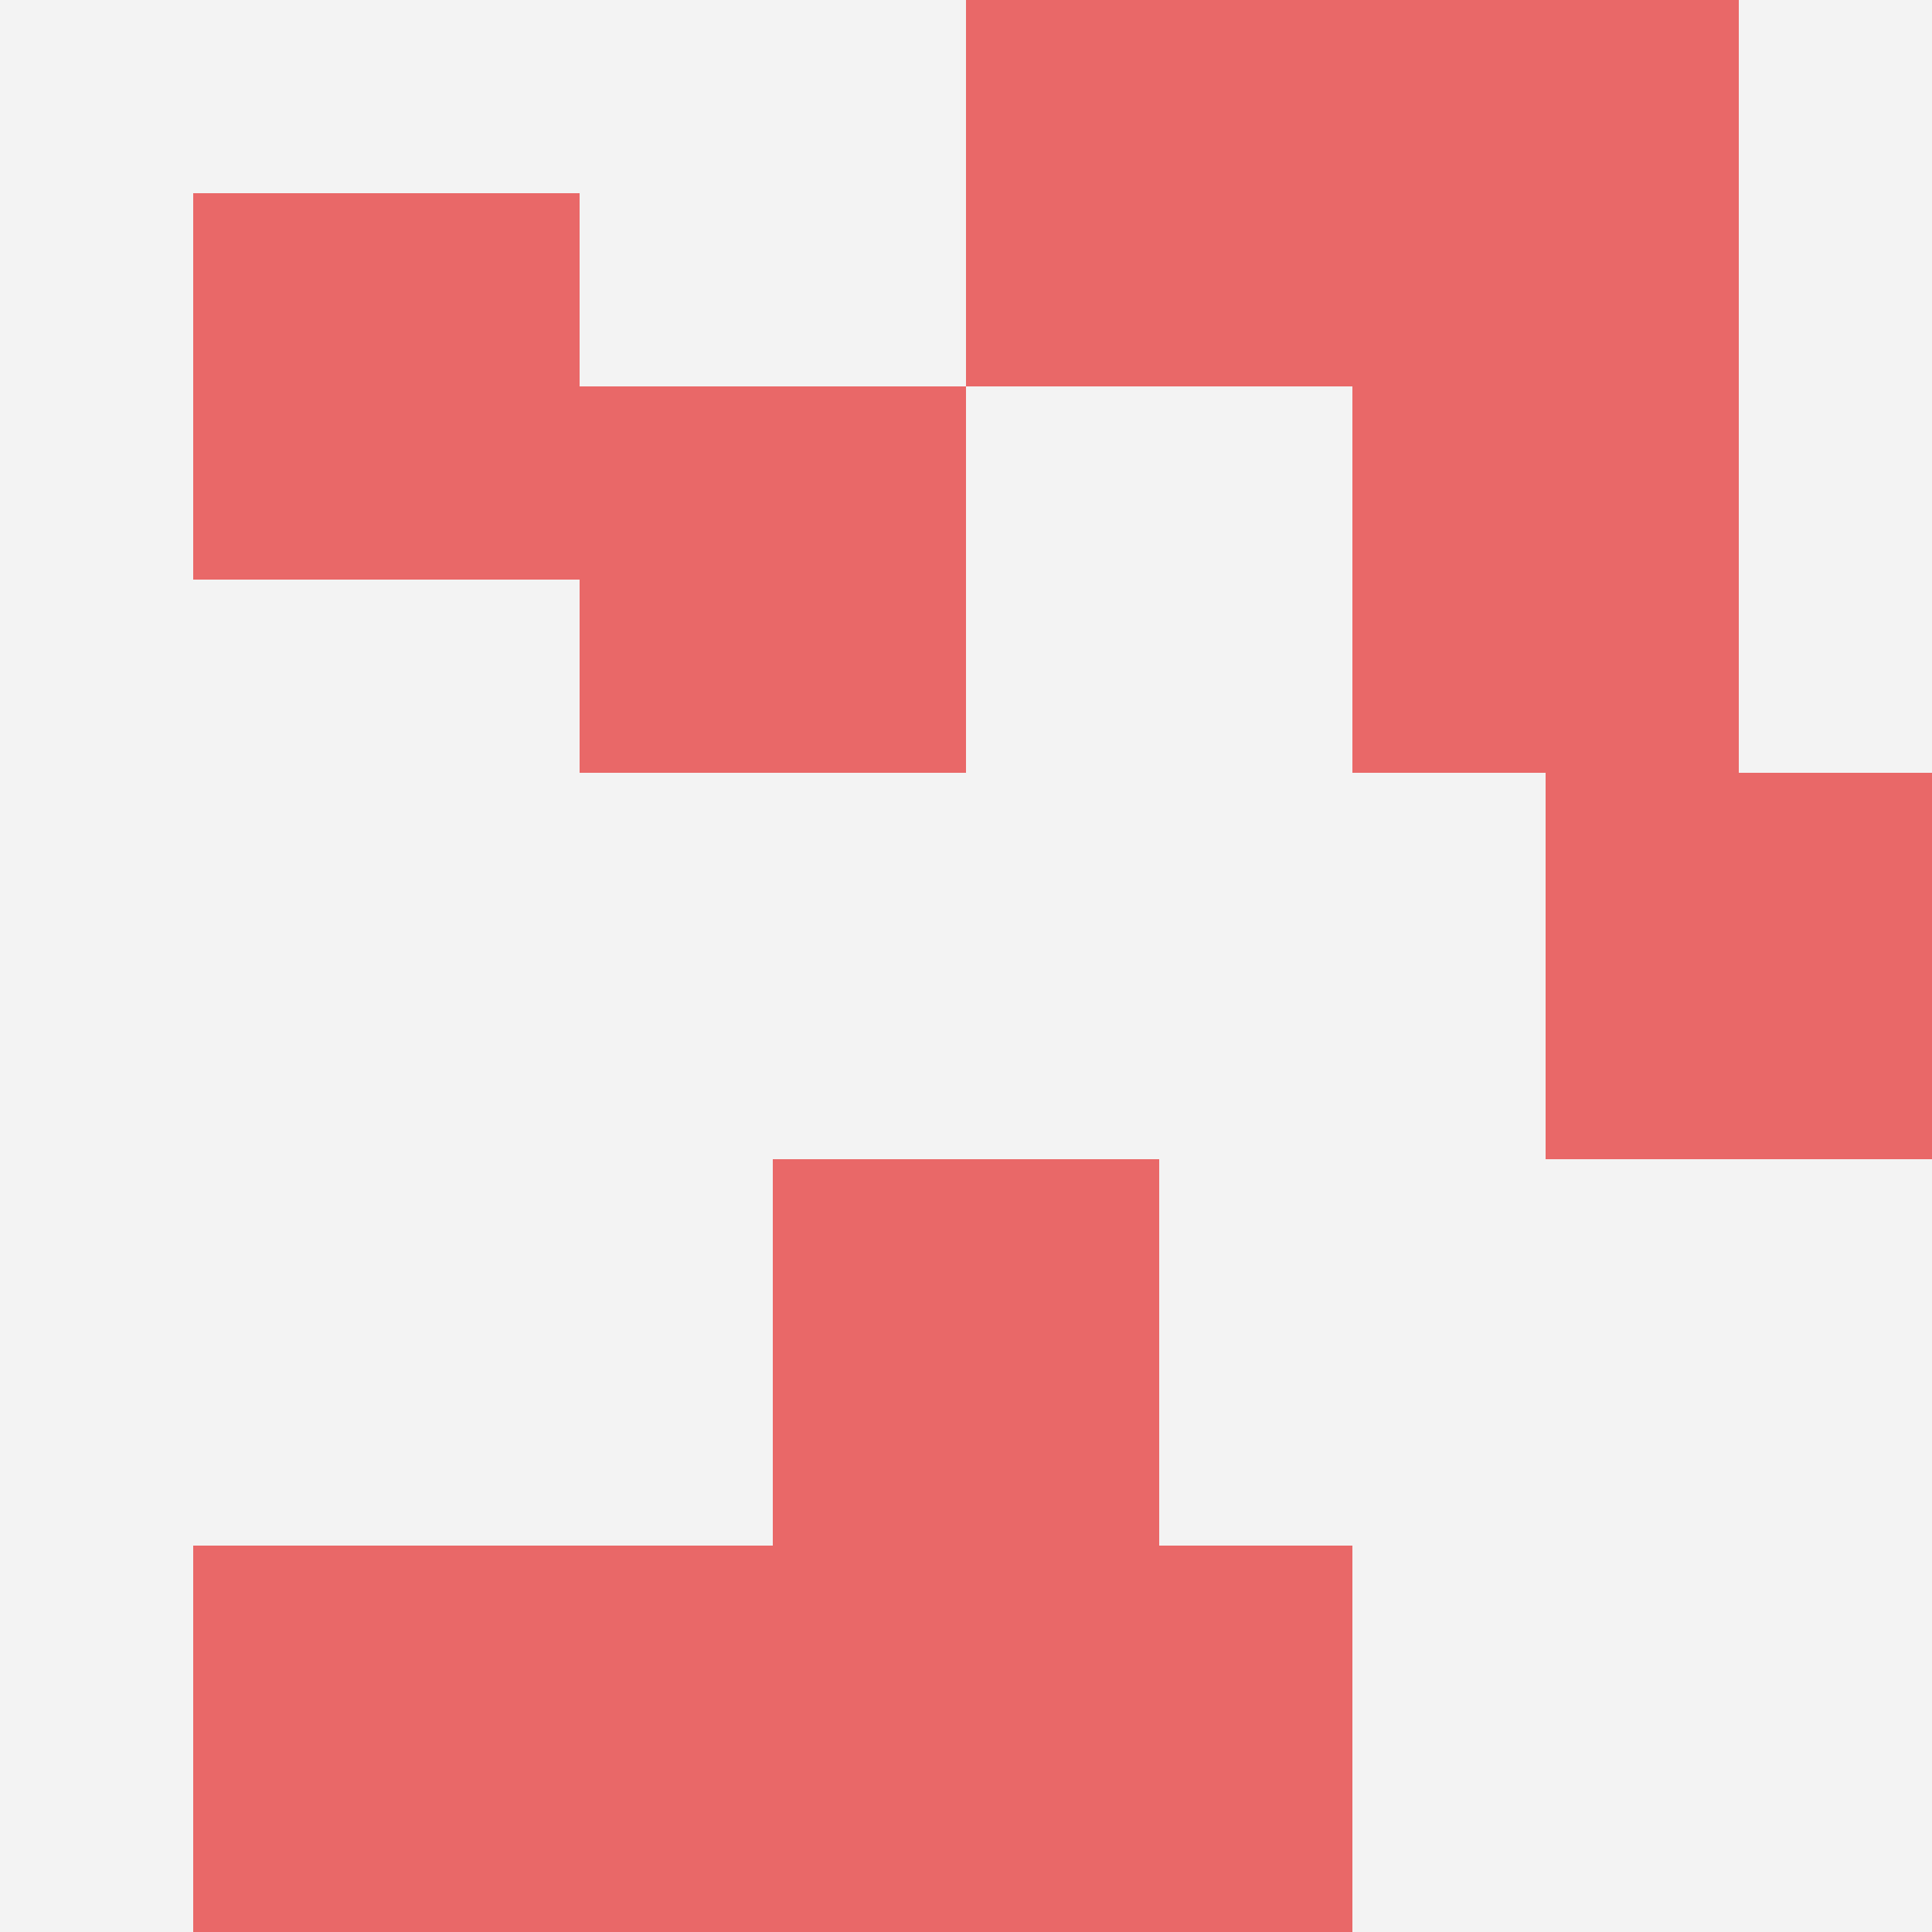
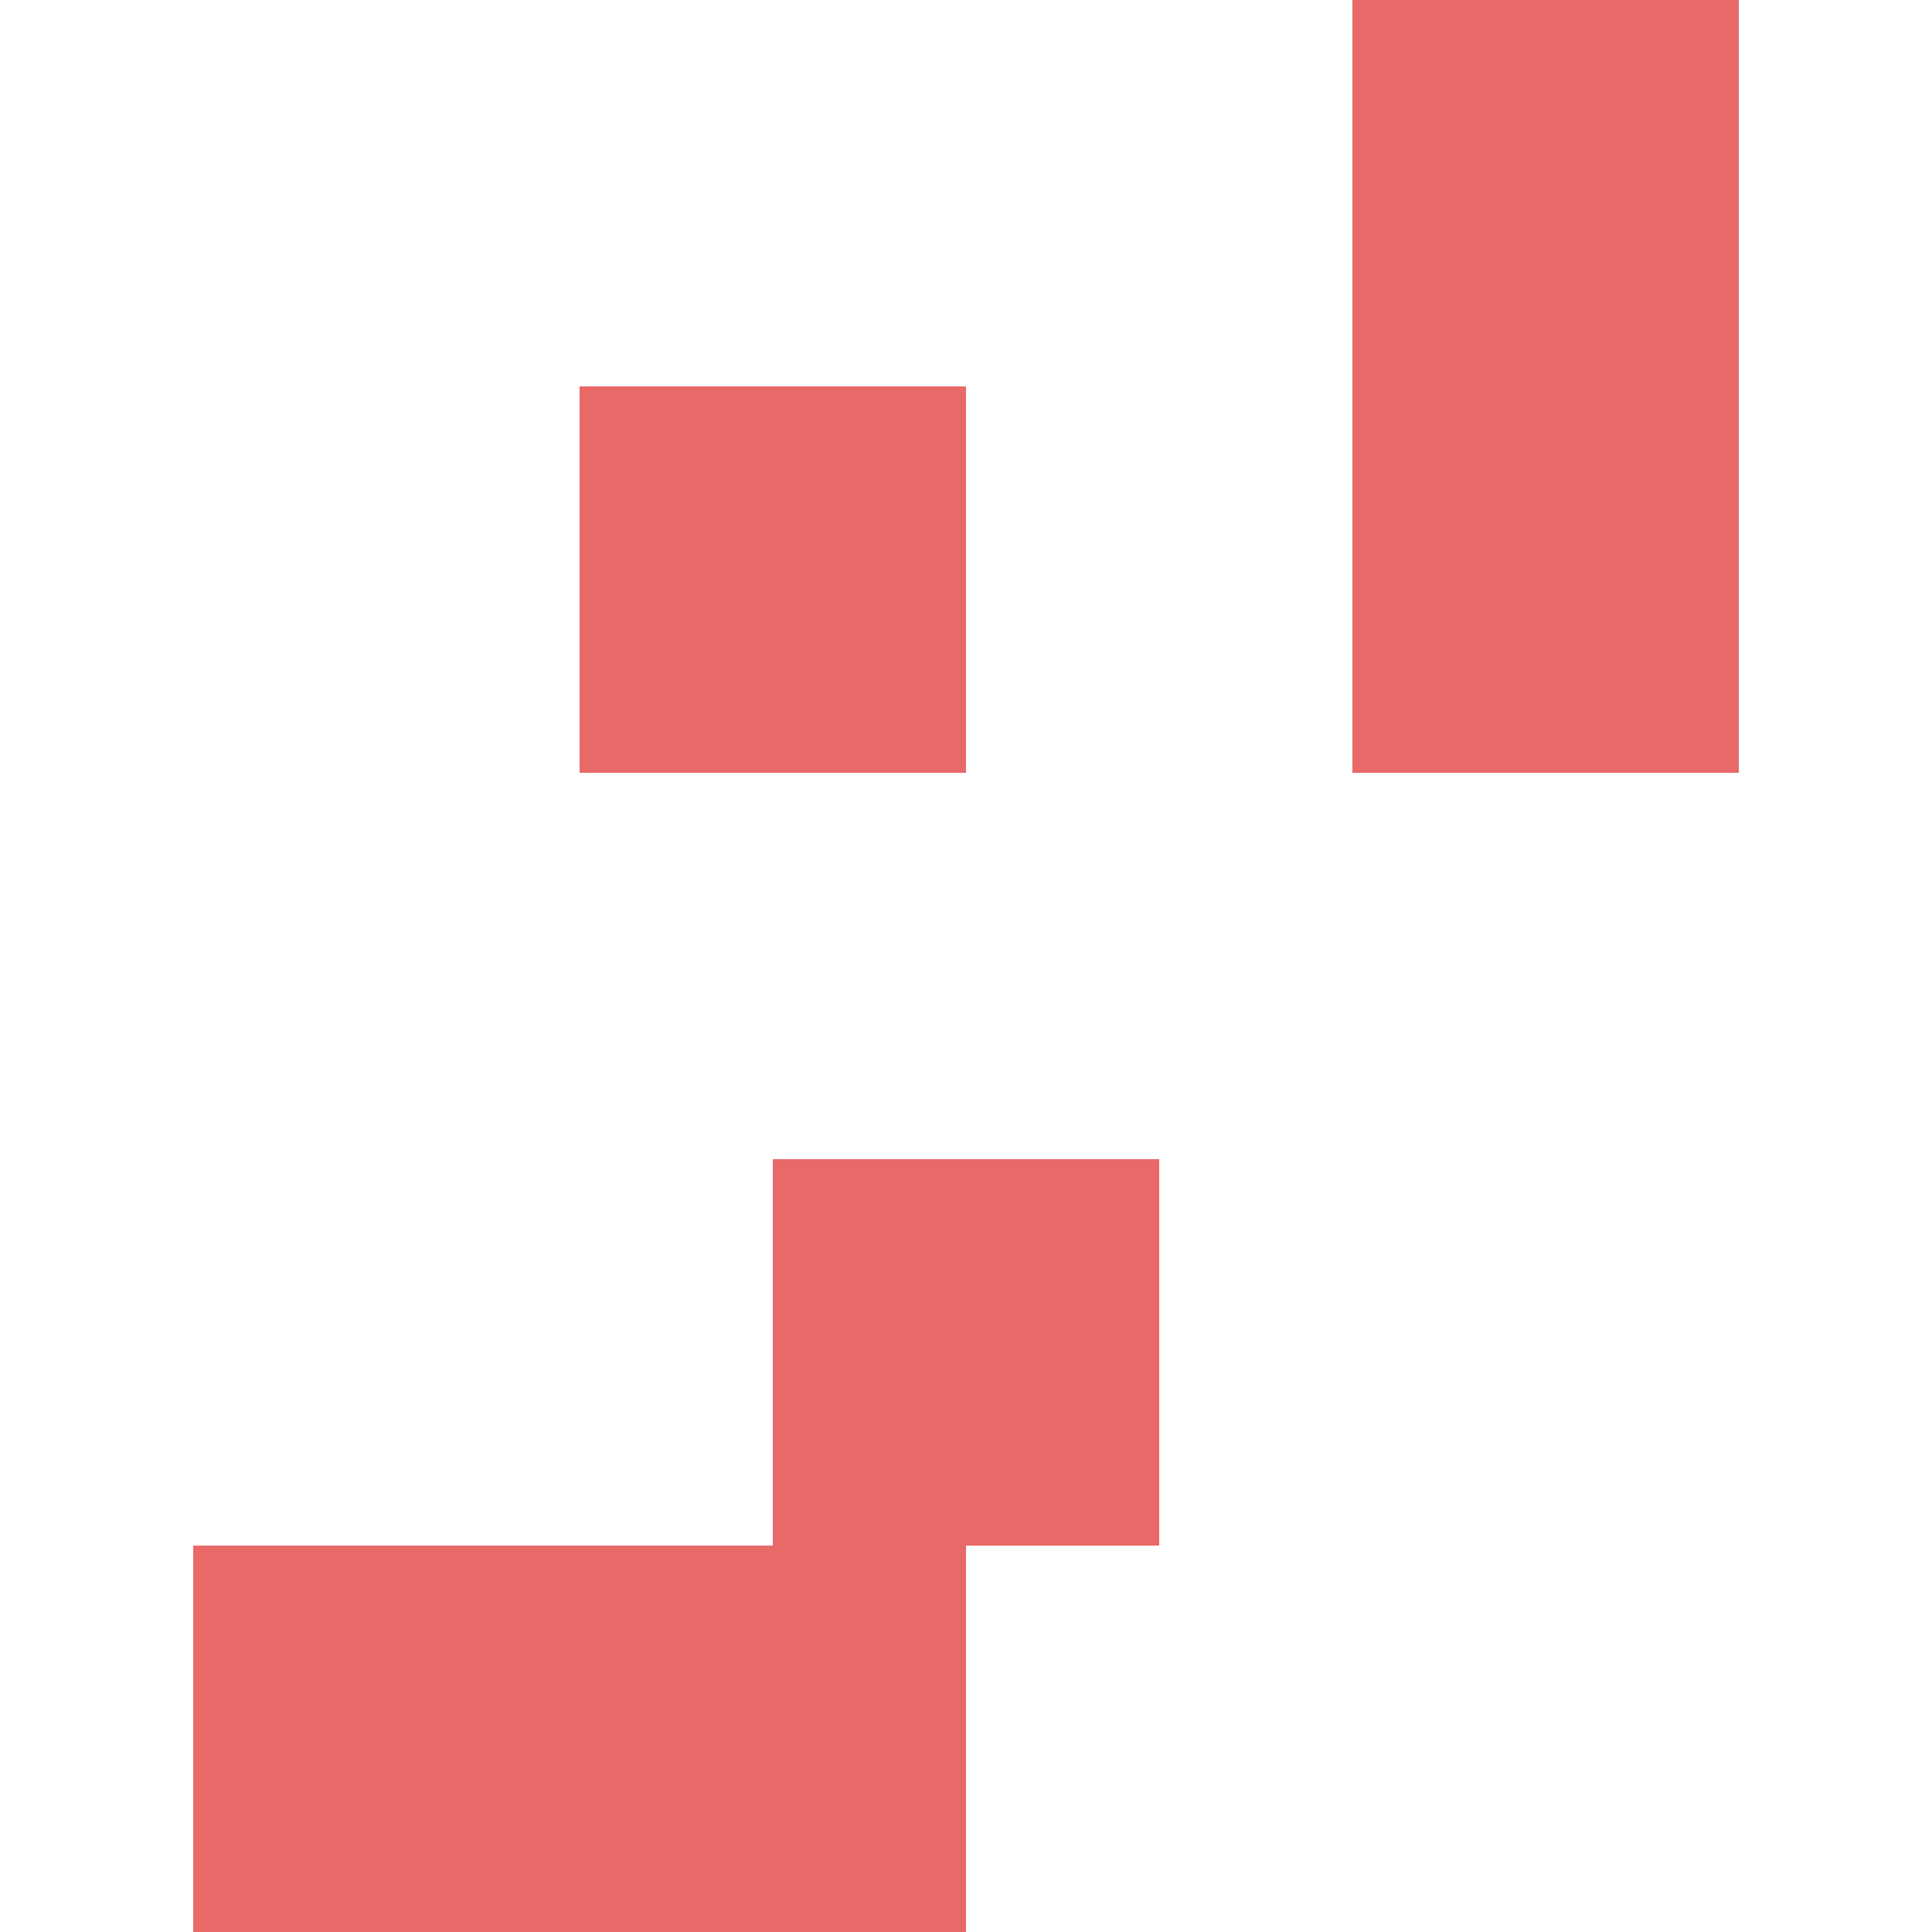
<svg xmlns="http://www.w3.org/2000/svg" id="ten-svg" preserveAspectRatio="xMinYMin meet" viewBox="0 0 10 10">
-   <rect x="0" y="0" width="10" height="10" fill="#F3F3F3" />
-   <rect class="t" x="1" y="1" />
-   <rect class="t" x="8" y="4" />
  <rect class="t" x="3" y="8" />
  <rect class="t" x="7" y="2" />
-   <rect class="t" x="5" y="0" />
  <rect class="t" x="4" y="6" />
  <rect class="t" x="1" y="8" />
  <rect class="t" x="3" y="2" />
-   <rect class="t" x="5" y="8" />
  <rect class="t" x="7" y="0" />
  <style>.t{width:2px;height:2px;fill:#E96868} #ten-svg{shape-rendering:crispedges;}</style>
</svg>